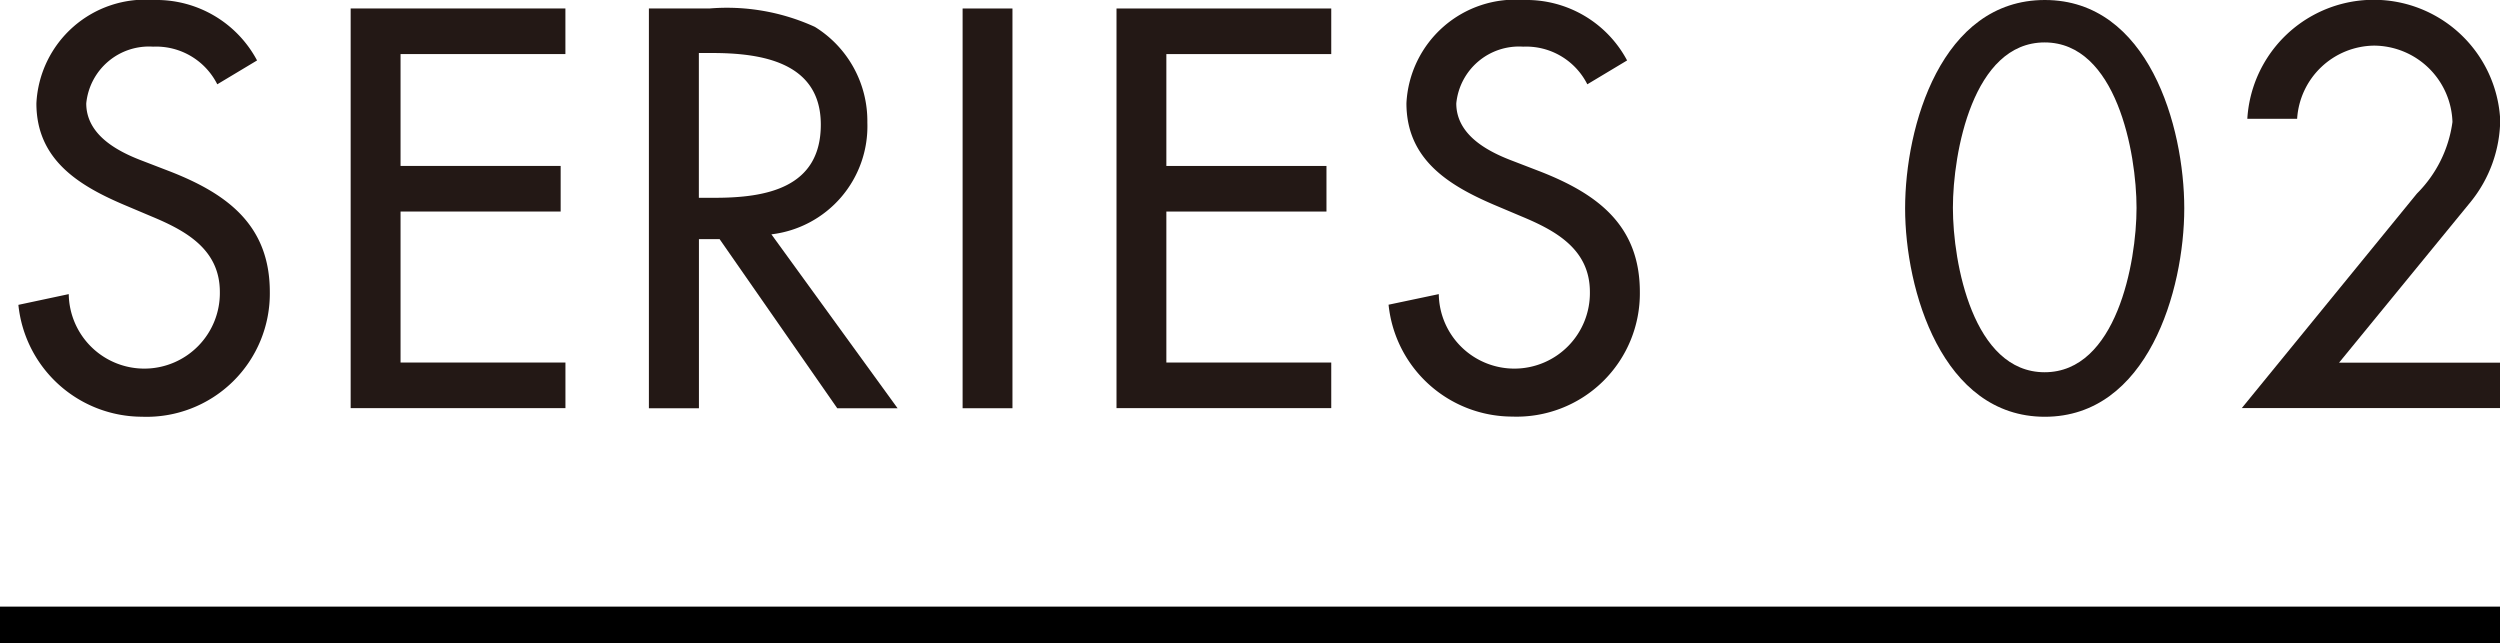
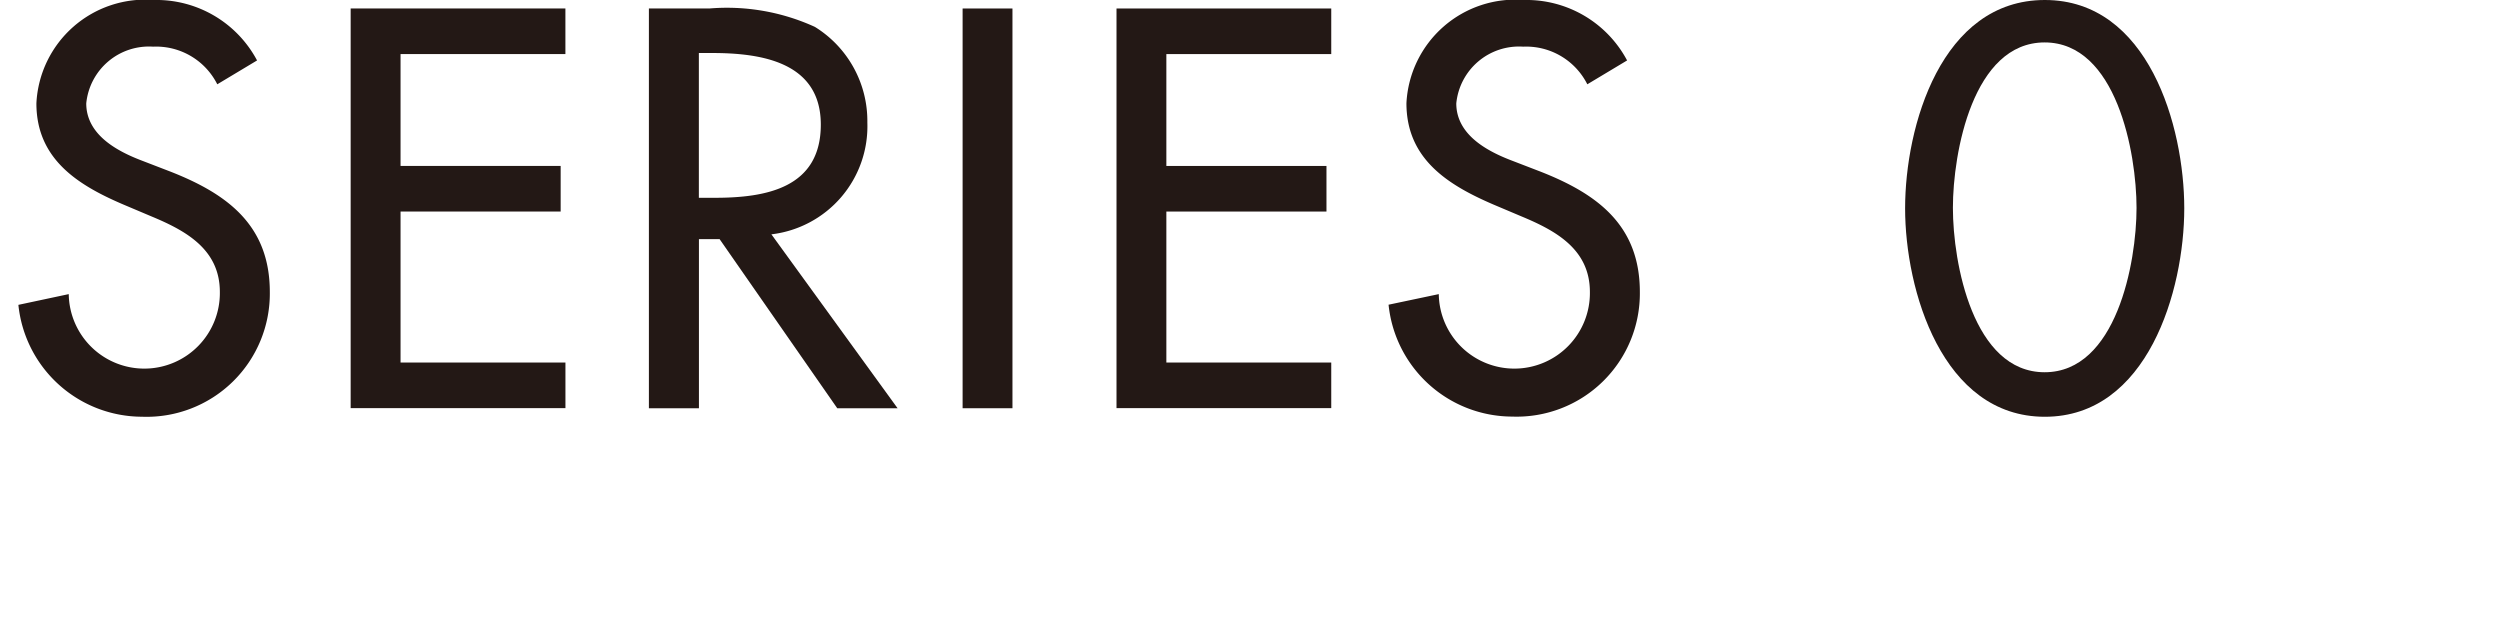
<svg xmlns="http://www.w3.org/2000/svg" width="68" height="17.5" viewBox="0 0 68 17.5">
  <defs>
    <clipPath id="clip-path">
      <rect id="ExpArea" width="68" height="17.5" transform="translate(283 3163)" fill="red" style="mix-blend-mode: multiply;isolation: isolate" />
    </clipPath>
  </defs>
  <g id="series__num" transform="translate(-283 -3163)" clip-path="url(#clip-path)">
    <g id="series__num-2" data-name="series__num" transform="translate(0.192 -0.082)">
      <g id="グループ_19" data-name="グループ 19" transform="translate(282.808 3163.082)">
-         <path id="パス_5864" data-name="パス 5864" d="M68,.5H0v-1H68Z" transform="translate(0 17)" />
        <g id="グループ_2065" data-name="グループ 2065" transform="translate(0.5 0)">
          <path id="パス_5902" data-name="パス 5902" d="M3.663,1.269A1.714,1.714,0,0,0,1.846,2.812c0,.851.837,1.3,1.514,1.557l.779.3c1.543.606,2.7,1.456,2.7,3.273A3.352,3.352,0,0,1,3.36,11.335,3.388,3.388,0,0,1,0,8.292L1.37,8a2.055,2.055,0,1,0,4.11-.058c0-1.168-.937-1.673-1.875-2.062l-.75-.317C1.615,5.033.49,4.326.49,2.812A2.966,2.966,0,0,1,3.692,0a3.1,3.1,0,0,1,2.8,1.644l-1.082.649A1.862,1.862,0,0,0,3.663,1.269" transform="translate(0 0)" fill="#231815" />
          <path id="パス_5903" data-name="パス 5903" d="M35.984.77V2.01H31.5V5.053h4.355v1.24H31.5V10.4h4.485v1.24H30.143V.77Z" transform="translate(-21.105 -0.539)" fill="#231815" />
          <path id="パス_5904" data-name="パス 5904" d="M62.5,11.642l-3.2-4.6h-.562v4.6H57.377V.769h1.644a5.755,5.755,0,0,1,2.87.5,3.01,3.01,0,0,1,1.428,2.6,2.96,2.96,0,0,1-2.61,3.043l3.432,4.73Zm-.447-7.715c0-1.7-1.615-1.947-2.956-1.947h-.361V5.918h.433c1.384,0,2.884-.26,2.884-1.99" transform="translate(-40.227 -0.538)" fill="#231815" />
          <rect id="長方形_271" data-name="長方形 271" width="1.356" height="10.873" transform="translate(25.683 0.231)" fill="#231815" />
          <path id="パス_5905" data-name="パス 5905" d="M105.768.77V2.01h-4.485V5.053h4.355v1.24h-4.355V10.4h4.485v1.24H99.927V.77Z" transform="translate(-70.058 -0.539)" fill="#231815" />
          <path id="パス_5906" data-name="パス 5906" d="M128.339,1.269a1.714,1.714,0,0,0-1.817,1.543c0,.851.837,1.3,1.514,1.557l.779.3c1.543.606,2.7,1.456,2.7,3.273a3.352,3.352,0,0,1-3.475,3.389,3.388,3.388,0,0,1-3.36-3.043L126.046,8a2.055,2.055,0,1,0,4.11-.058c0-1.168-.937-1.673-1.875-2.062l-.75-.317c-1.24-.534-2.365-1.24-2.365-2.755A2.966,2.966,0,0,1,128.368,0a3.1,3.1,0,0,1,2.8,1.644l-1.082.649a1.862,1.862,0,0,0-1.745-1.024" transform="translate(-87.411 0)" fill="#231815" />
          <path id="パス_5907" data-name="パス 5907" d="M171.8,5.668C171.8,3.432,172.784,0,175.6,0s3.793,3.432,3.793,5.668-1,5.668-3.793,5.668S171.8,7.889,171.8,5.668m1.3-.014c0,1.5.548,4.471,2.495,4.471s2.5-2.971,2.5-4.471-.548-4.5-2.5-4.5-2.495,3-2.495,4.5" transform="translate(-120.481 0)" fill="#231815" />
-           <path id="パス_5908" data-name="パス 5908" d="M209.359,11.1h-7.023L207.1,5.264a3.387,3.387,0,0,0,.966-1.947,2.146,2.146,0,0,0-2.134-2.076,2.123,2.123,0,0,0-2.091,1.99h-1.355a3.445,3.445,0,0,1,6.879.029,3.6,3.6,0,0,1-.807,2.235l-3.577,4.37h4.384Z" transform="translate(-141.859 0)" fill="#231815" />
        </g>
      </g>
    </g>
  </g>
</svg>